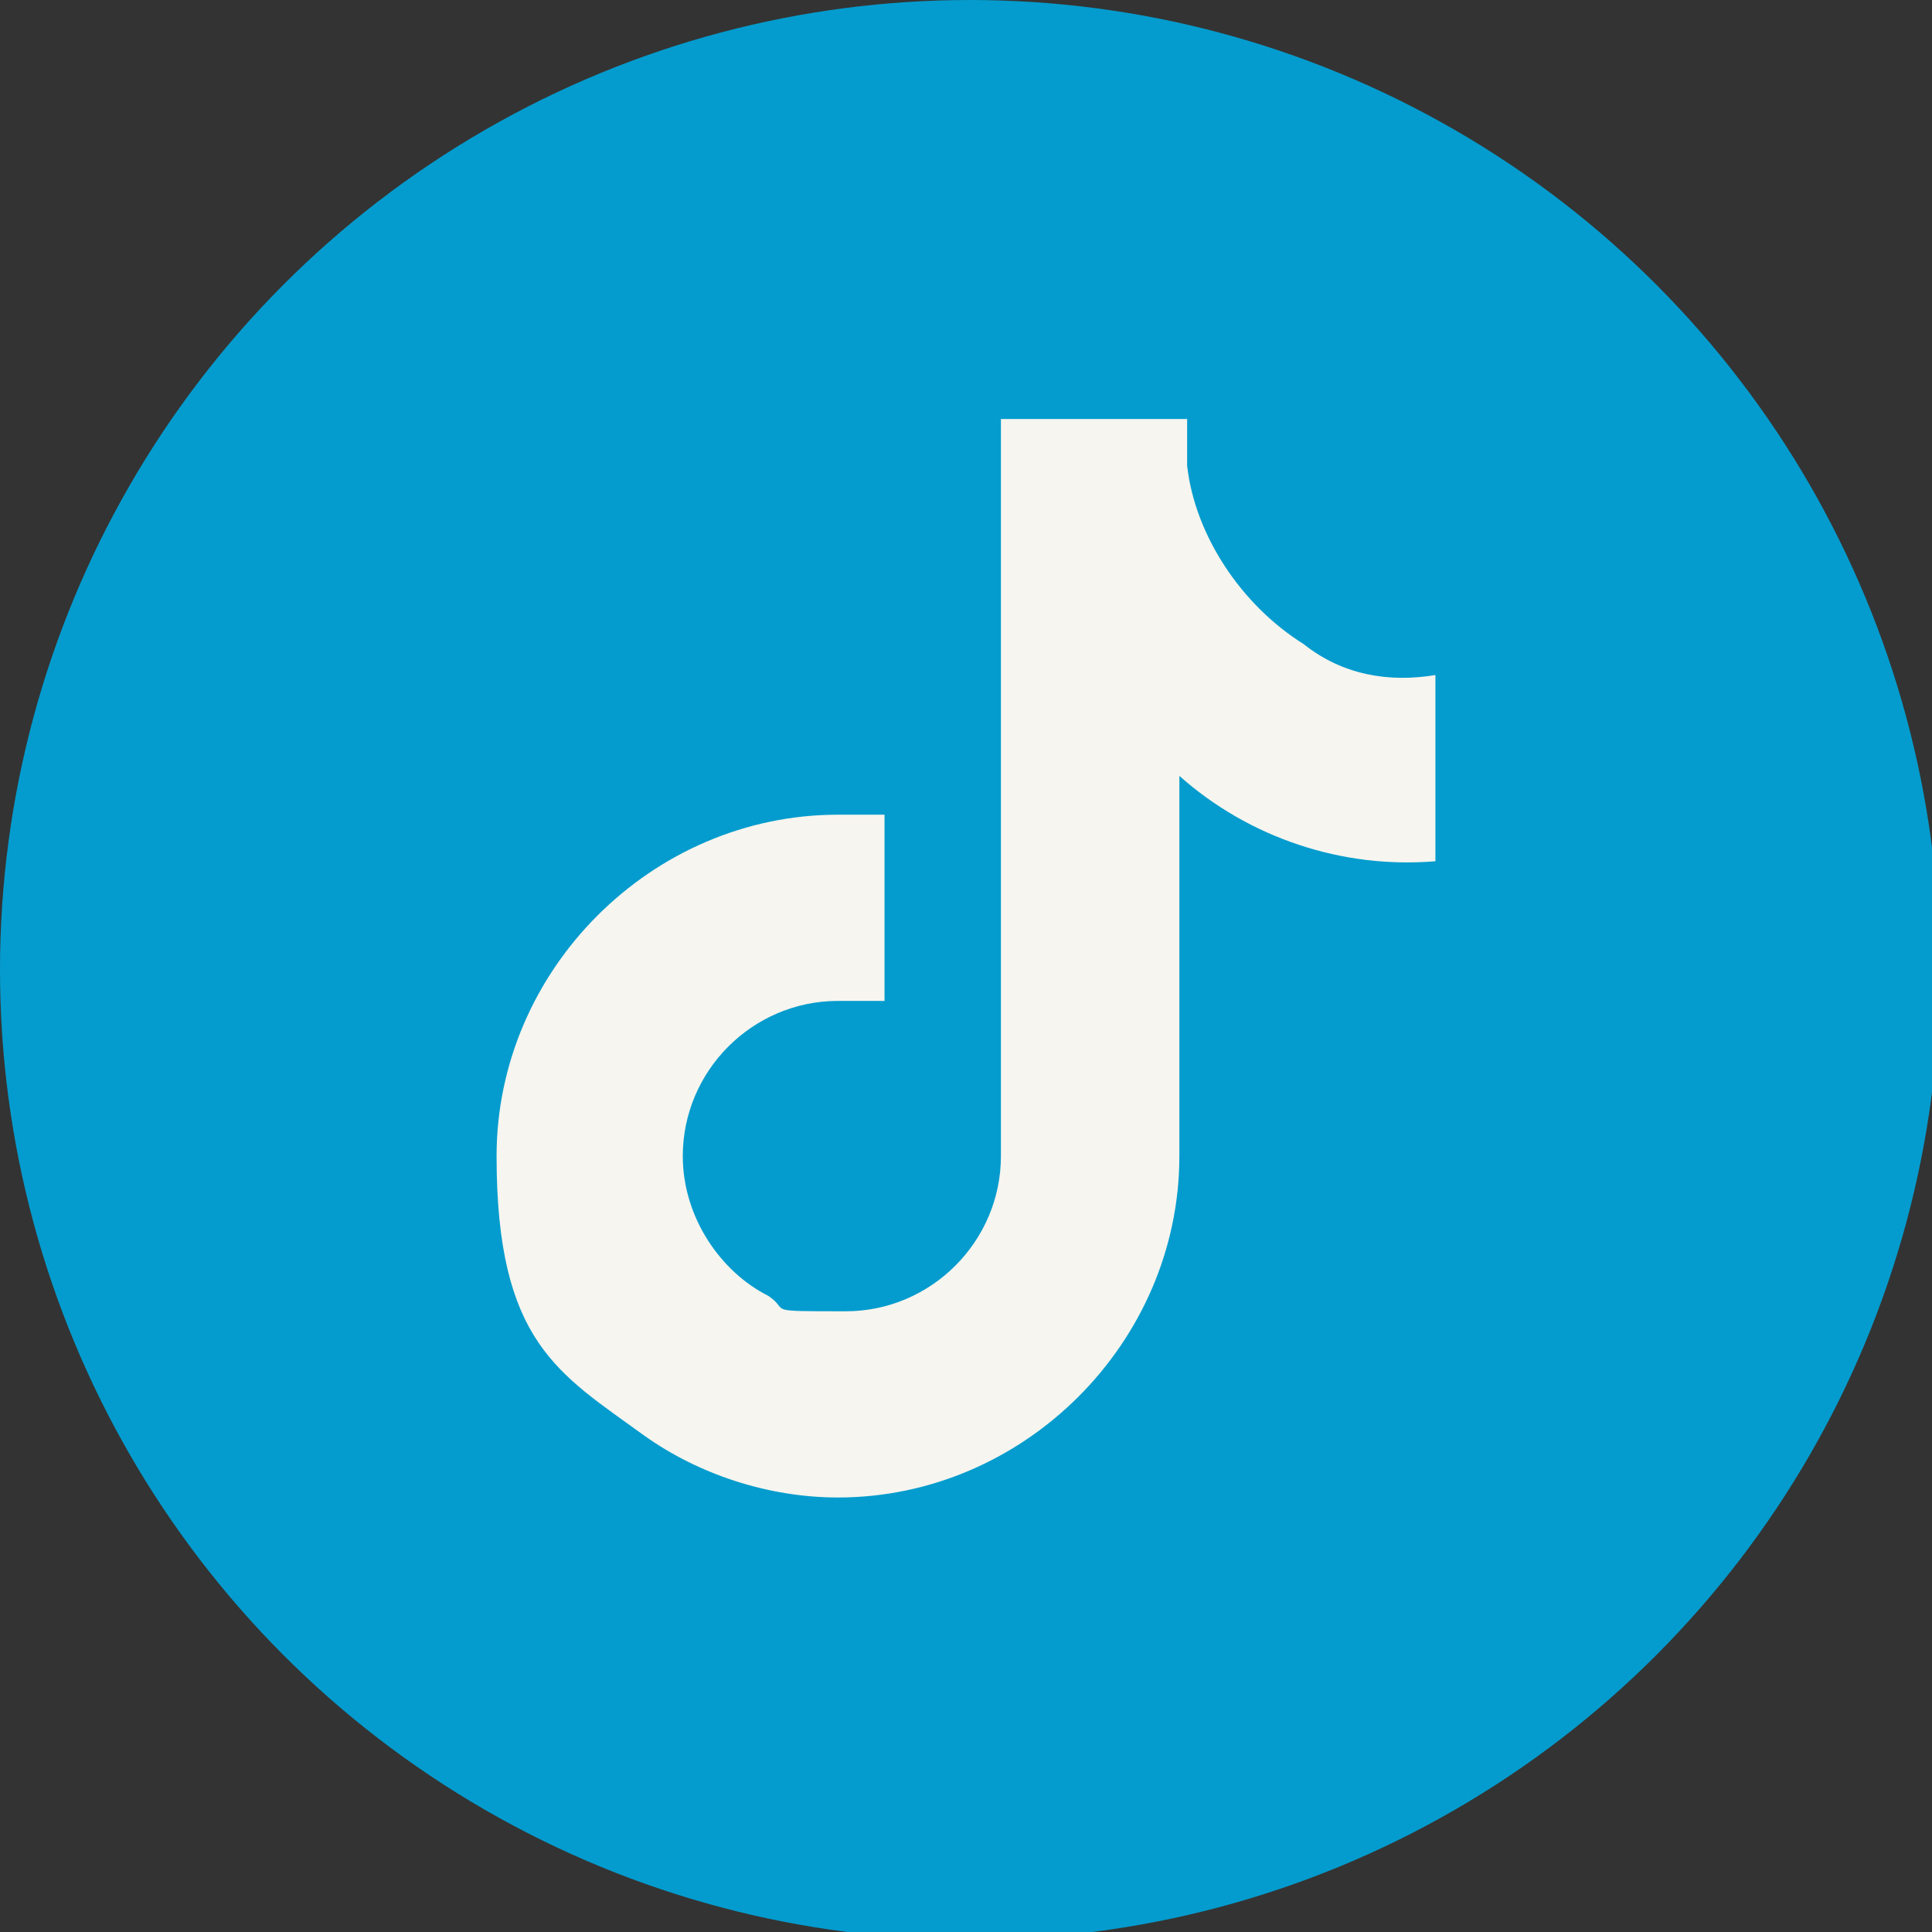
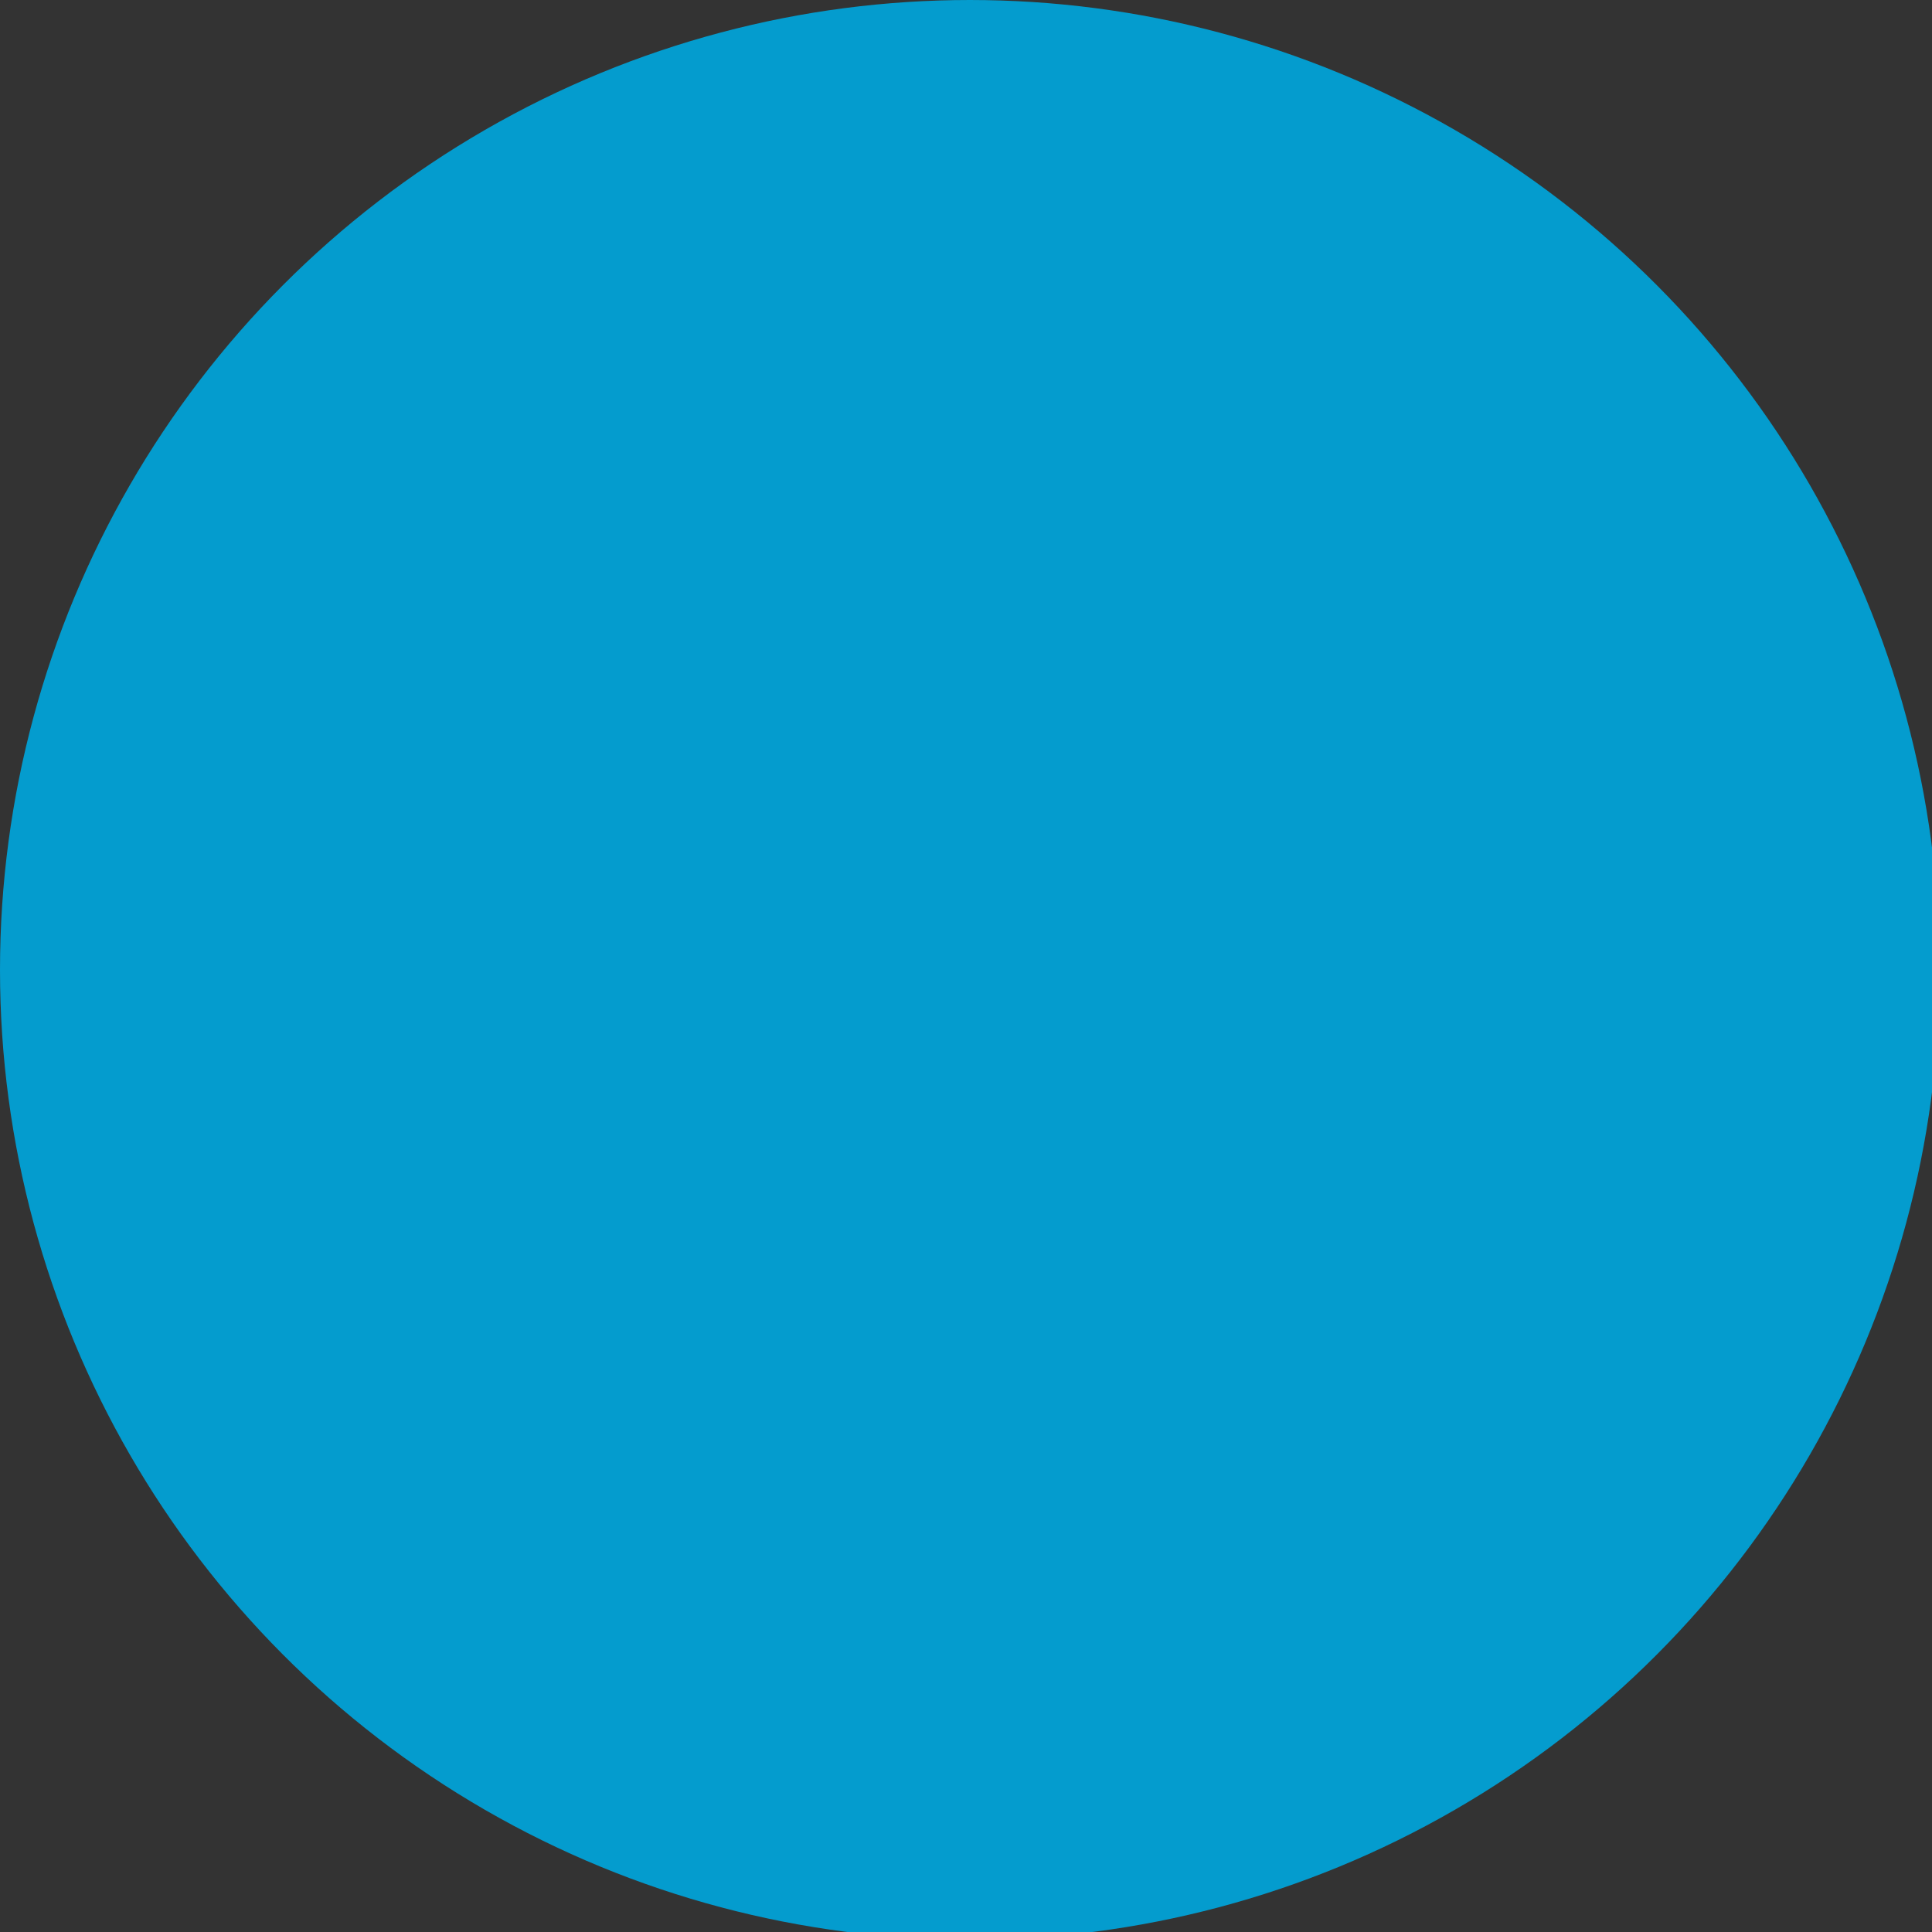
<svg xmlns="http://www.w3.org/2000/svg" id="Layer_1" version="1.1" viewBox="0 0 24.9 24.9">
  <rect x="0" y="0" width="24.9" height="24.9" fill="#333333" stroke="none" />
  <defs>
    <style>
      .st0 {
        fill: #f6f5ef;
        fill-rule: evenodd;
      }

      .st1 {
        fill: #049cce;
      }
    </style>
  </defs>
  <circle class="st1" cx="12.5" cy="12.5" r="12.5" />
-   <path class="st0" d="M16.8,8.3c-.8-.5-1.4-1.4-1.5-2.3,0-.2,0-.4,0-.6h-2.4v9.5c0,1.1-.9,2-2,2s-.7,0-1-.2c-.6-.3-1.1-1-1.1-1.8,0-1.1.9-2,2-2s.4,0,.6,0v-2.4c-.2,0-.4,0-.6,0-2.4,0-4.4,2-4.4,4.4s.8,2.8,1.9,3.6c.7.5,1.6.8,2.5.8,2.4,0,4.4-2,4.4-4.4v-4.9c.9.8,2.1,1.2,3.3,1.1v-2.4c-.6.1-1.2,0-1.7-.4Z" />
</svg>